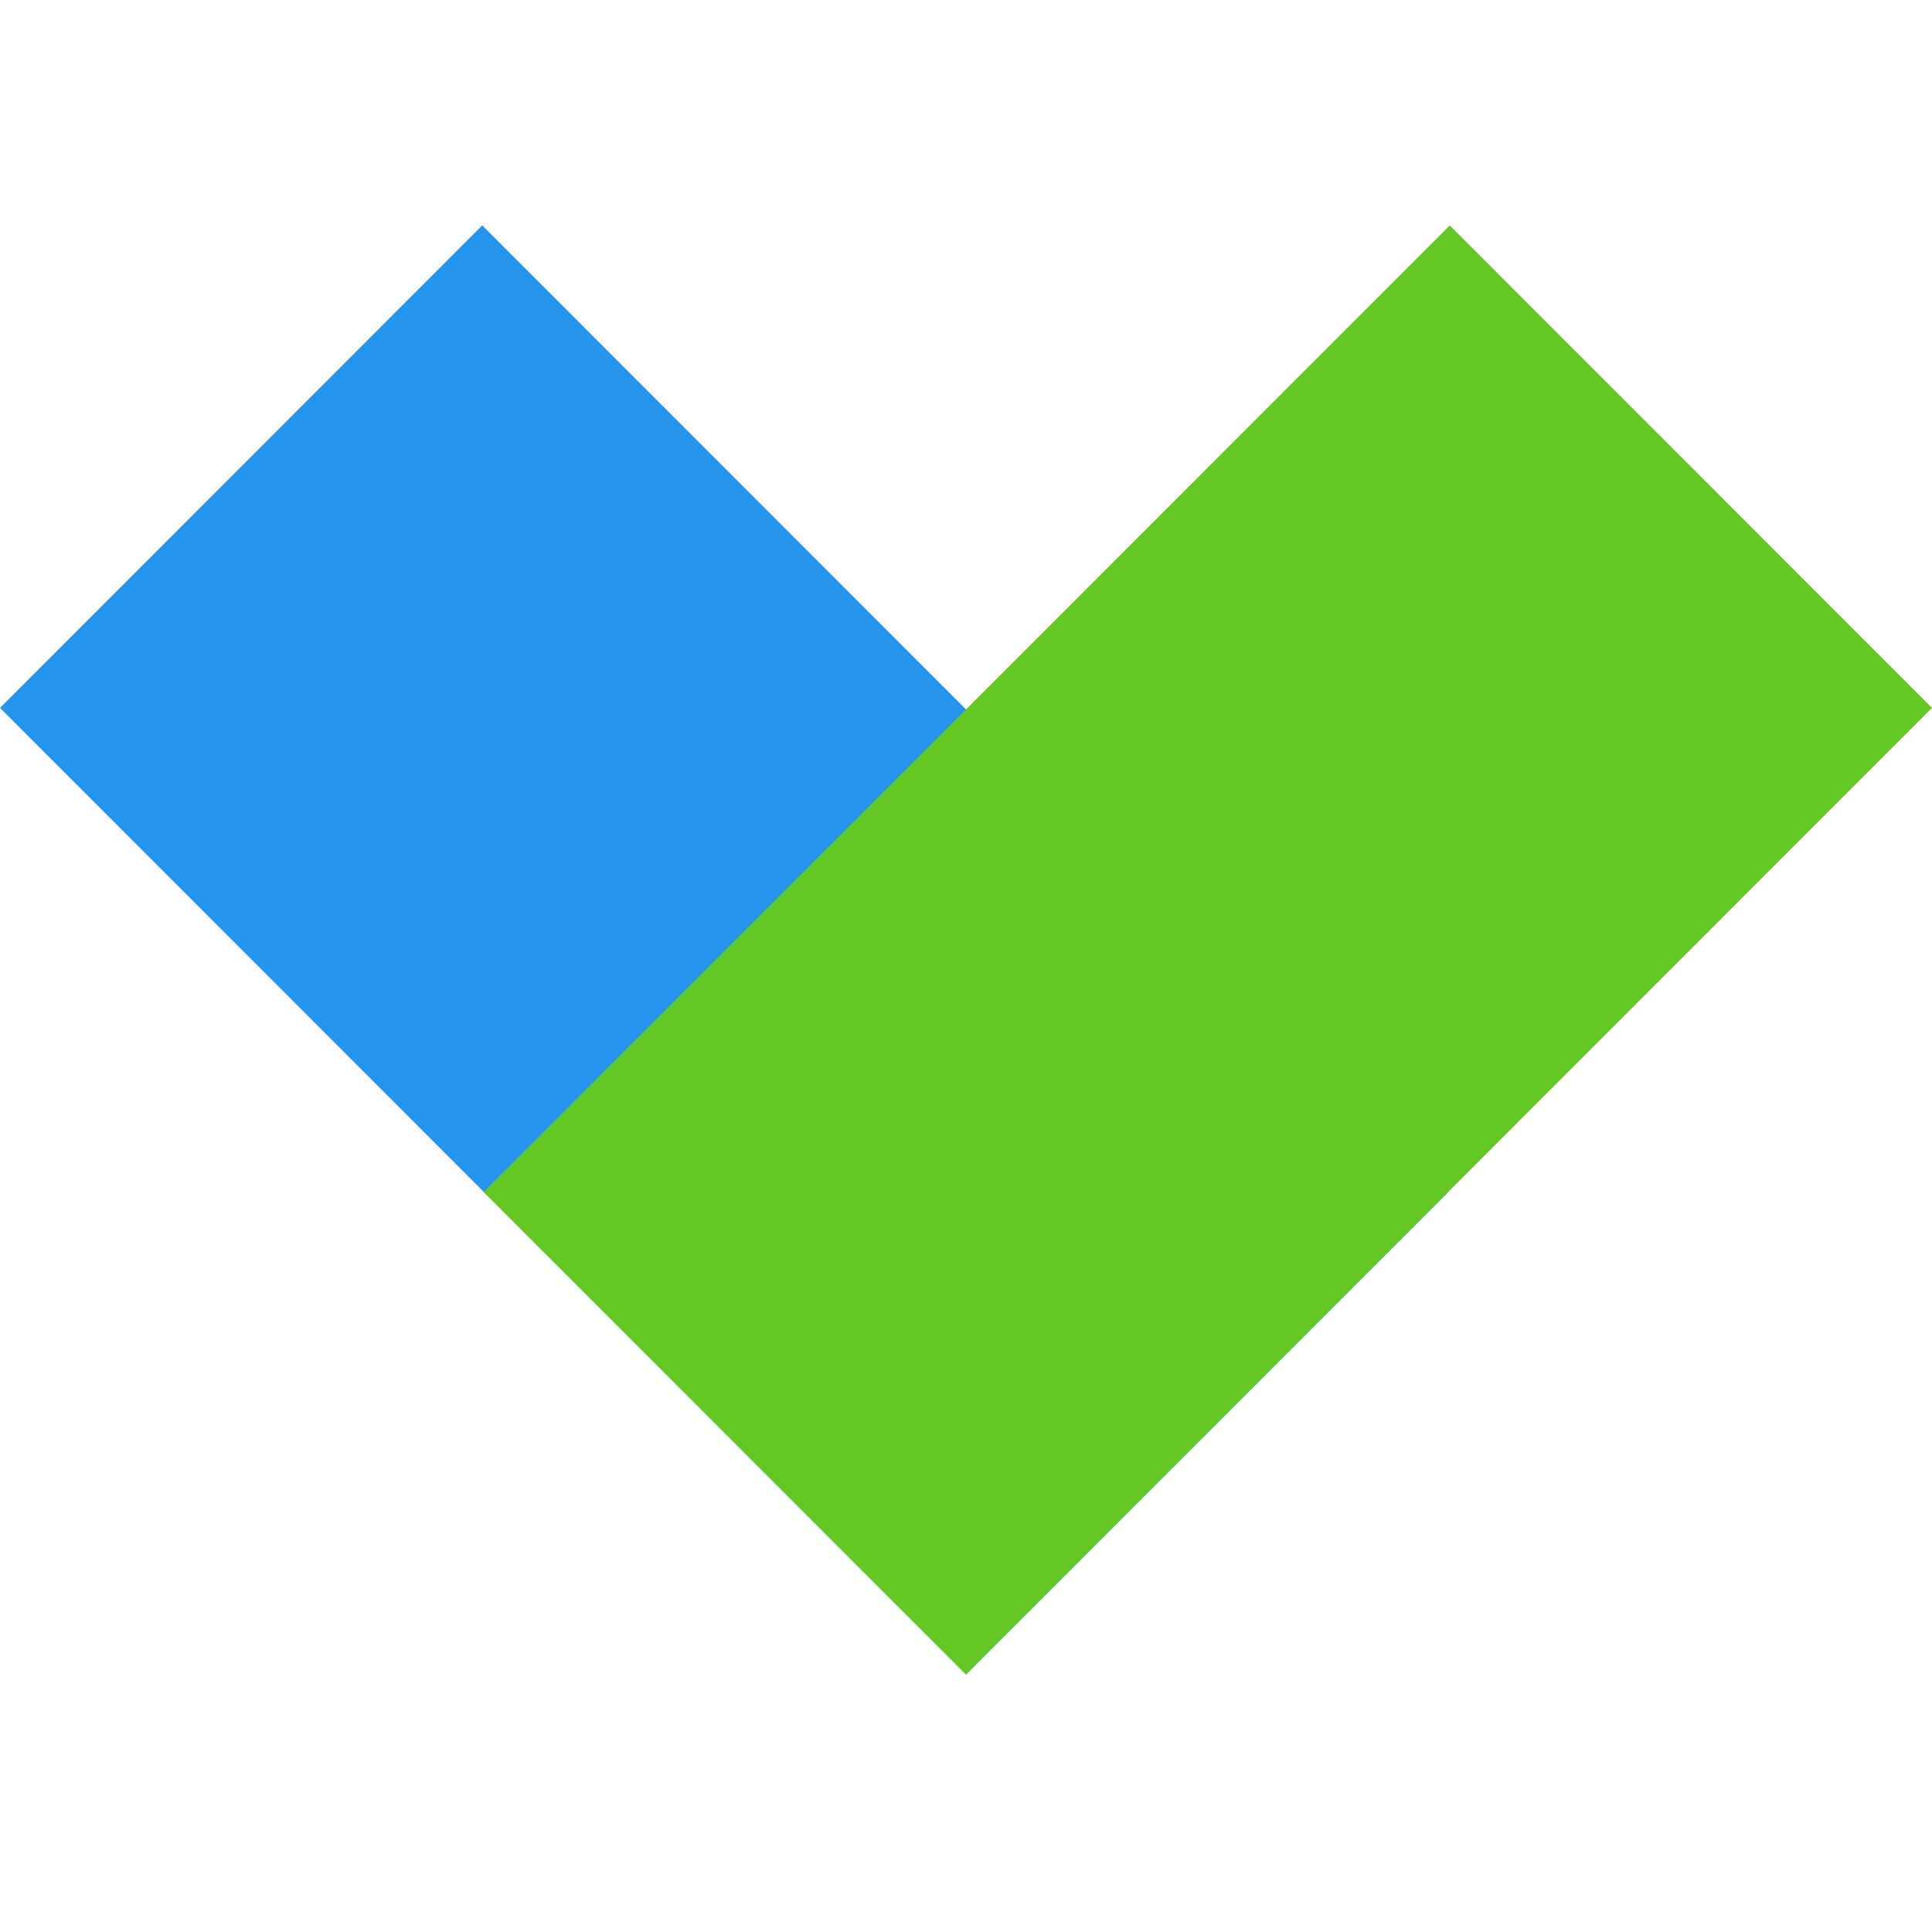
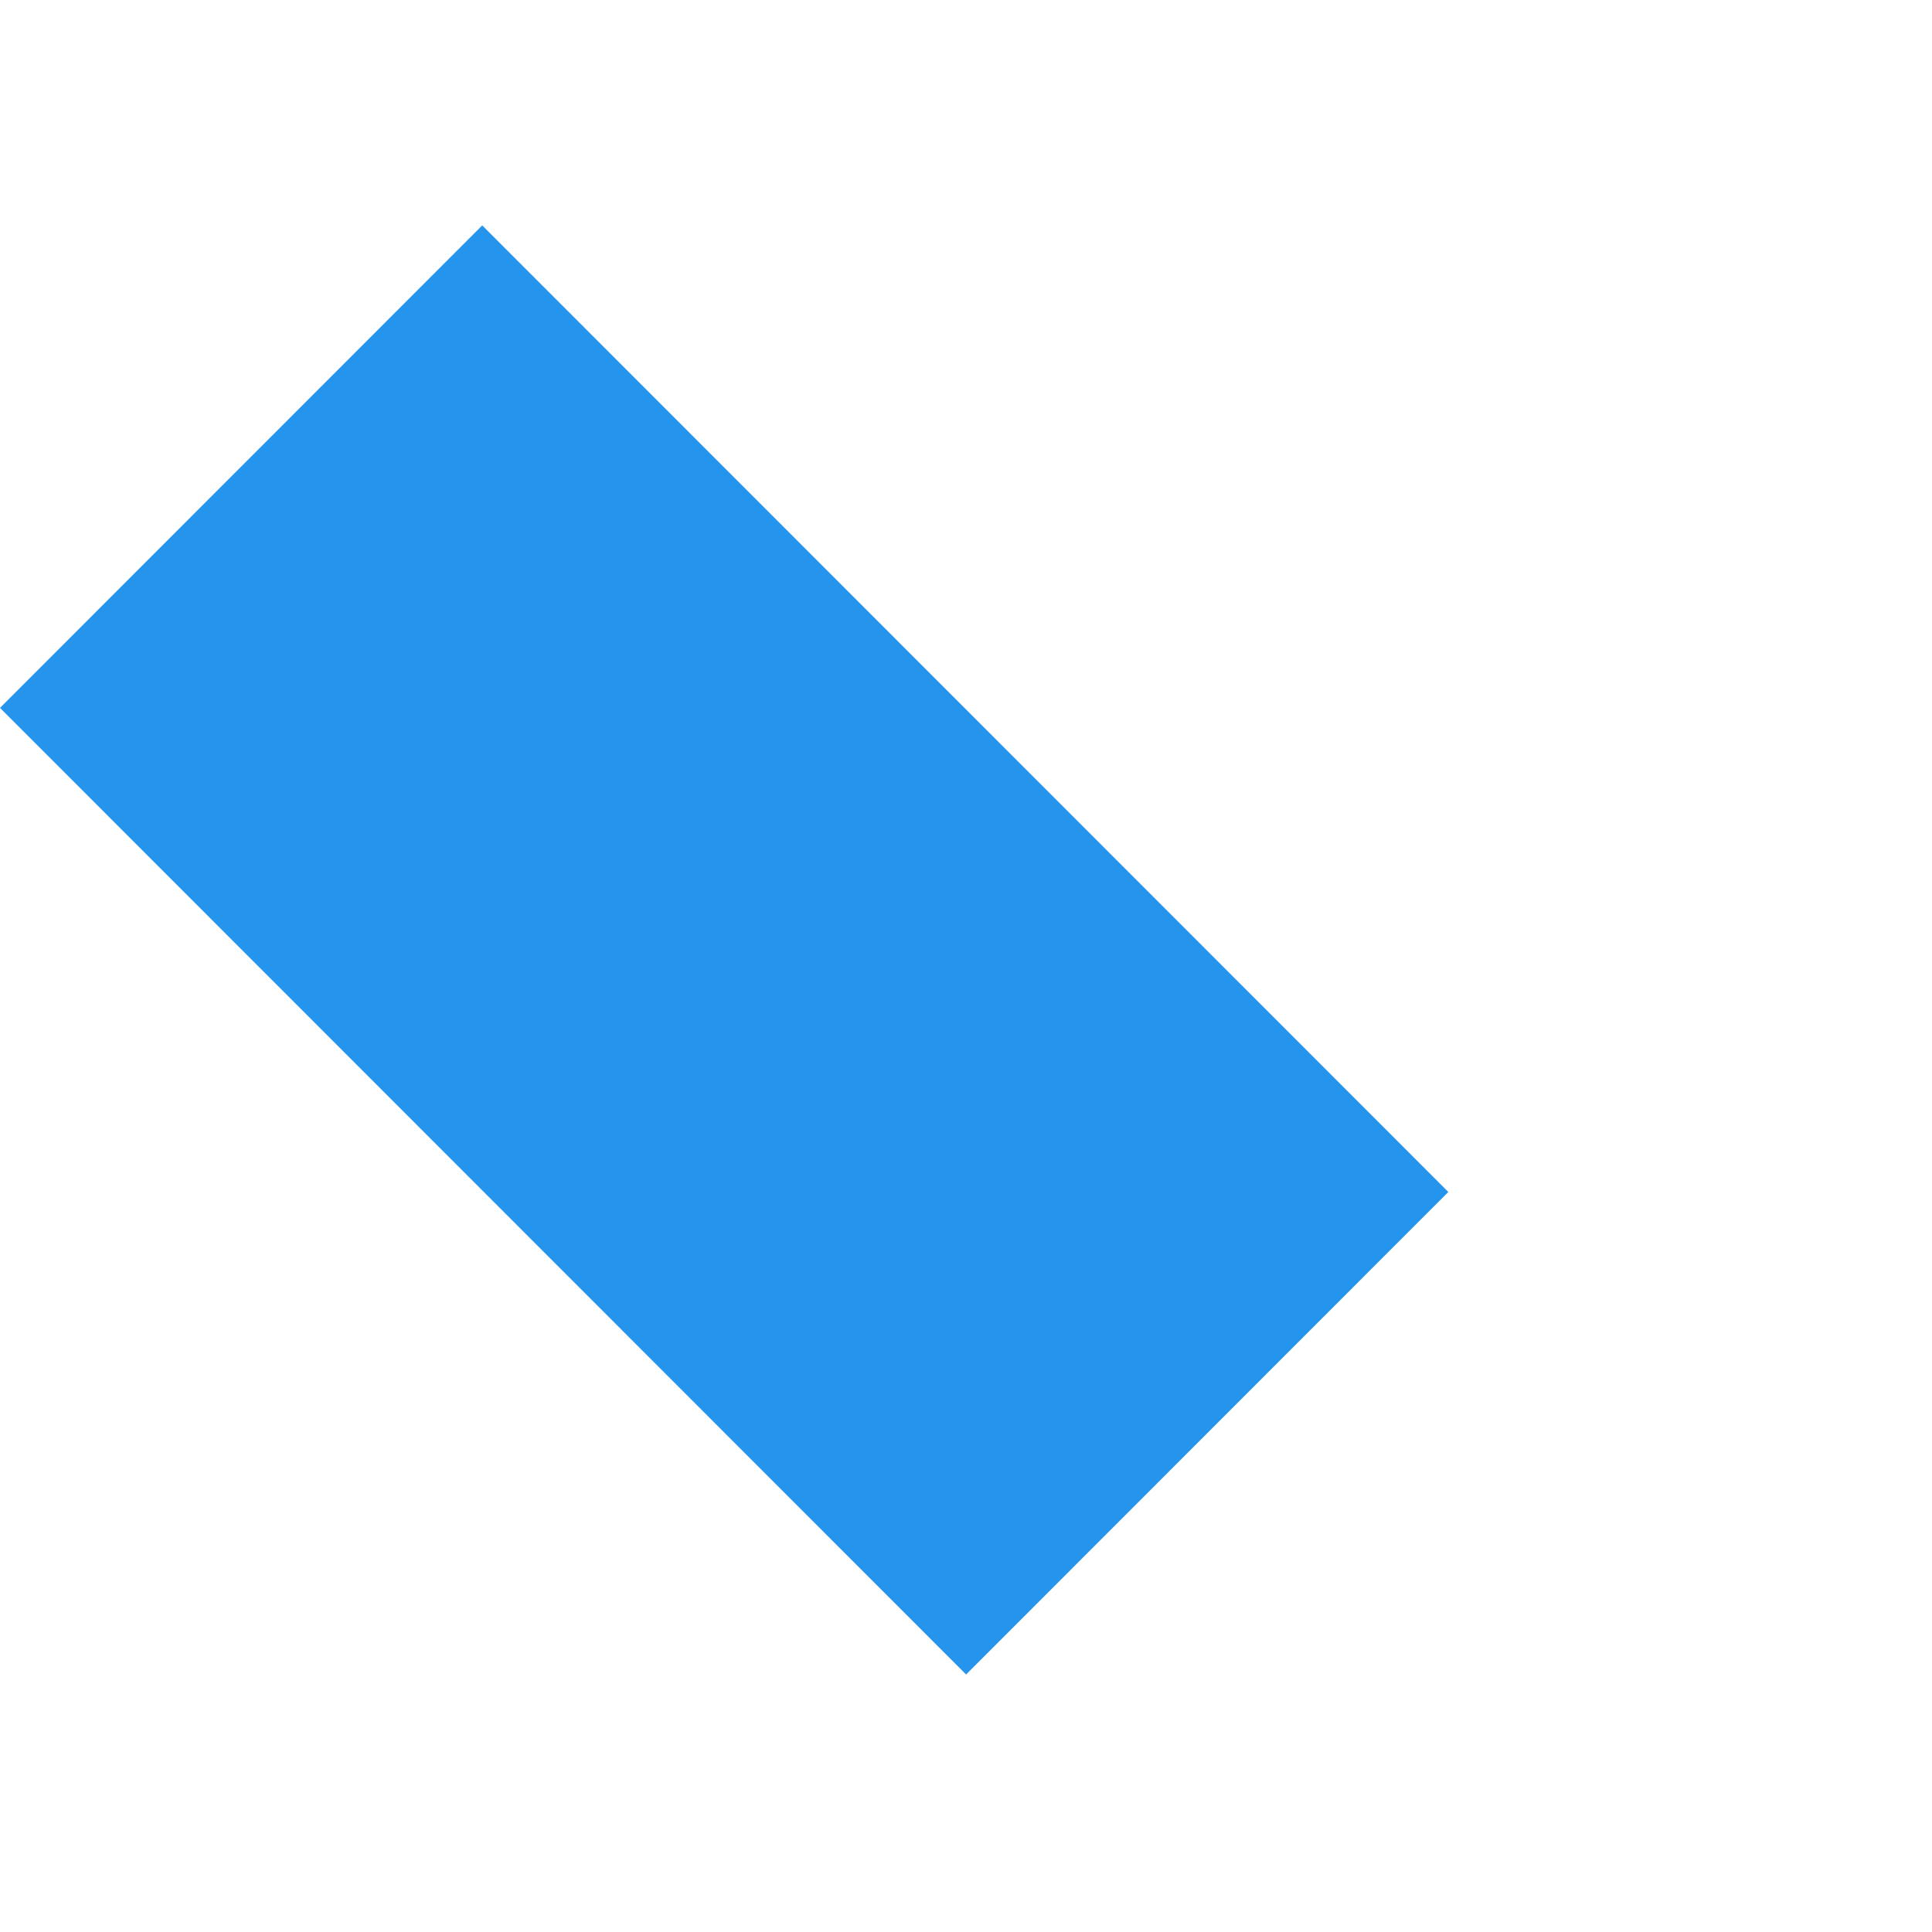
<svg xmlns="http://www.w3.org/2000/svg" width="60" height="60" viewBox="0 0 60 60" fill="none">
  <path d="M0 21.984L30.003 52.002L44.979 37.018L14.976 7L0 21.984Z" fill="#2494EC" />
-   <path d="M45.024 7.001L15.021 37.019L29.997 52.002L60 21.984L45.024 7.001Z" fill="#64C824" />
</svg>